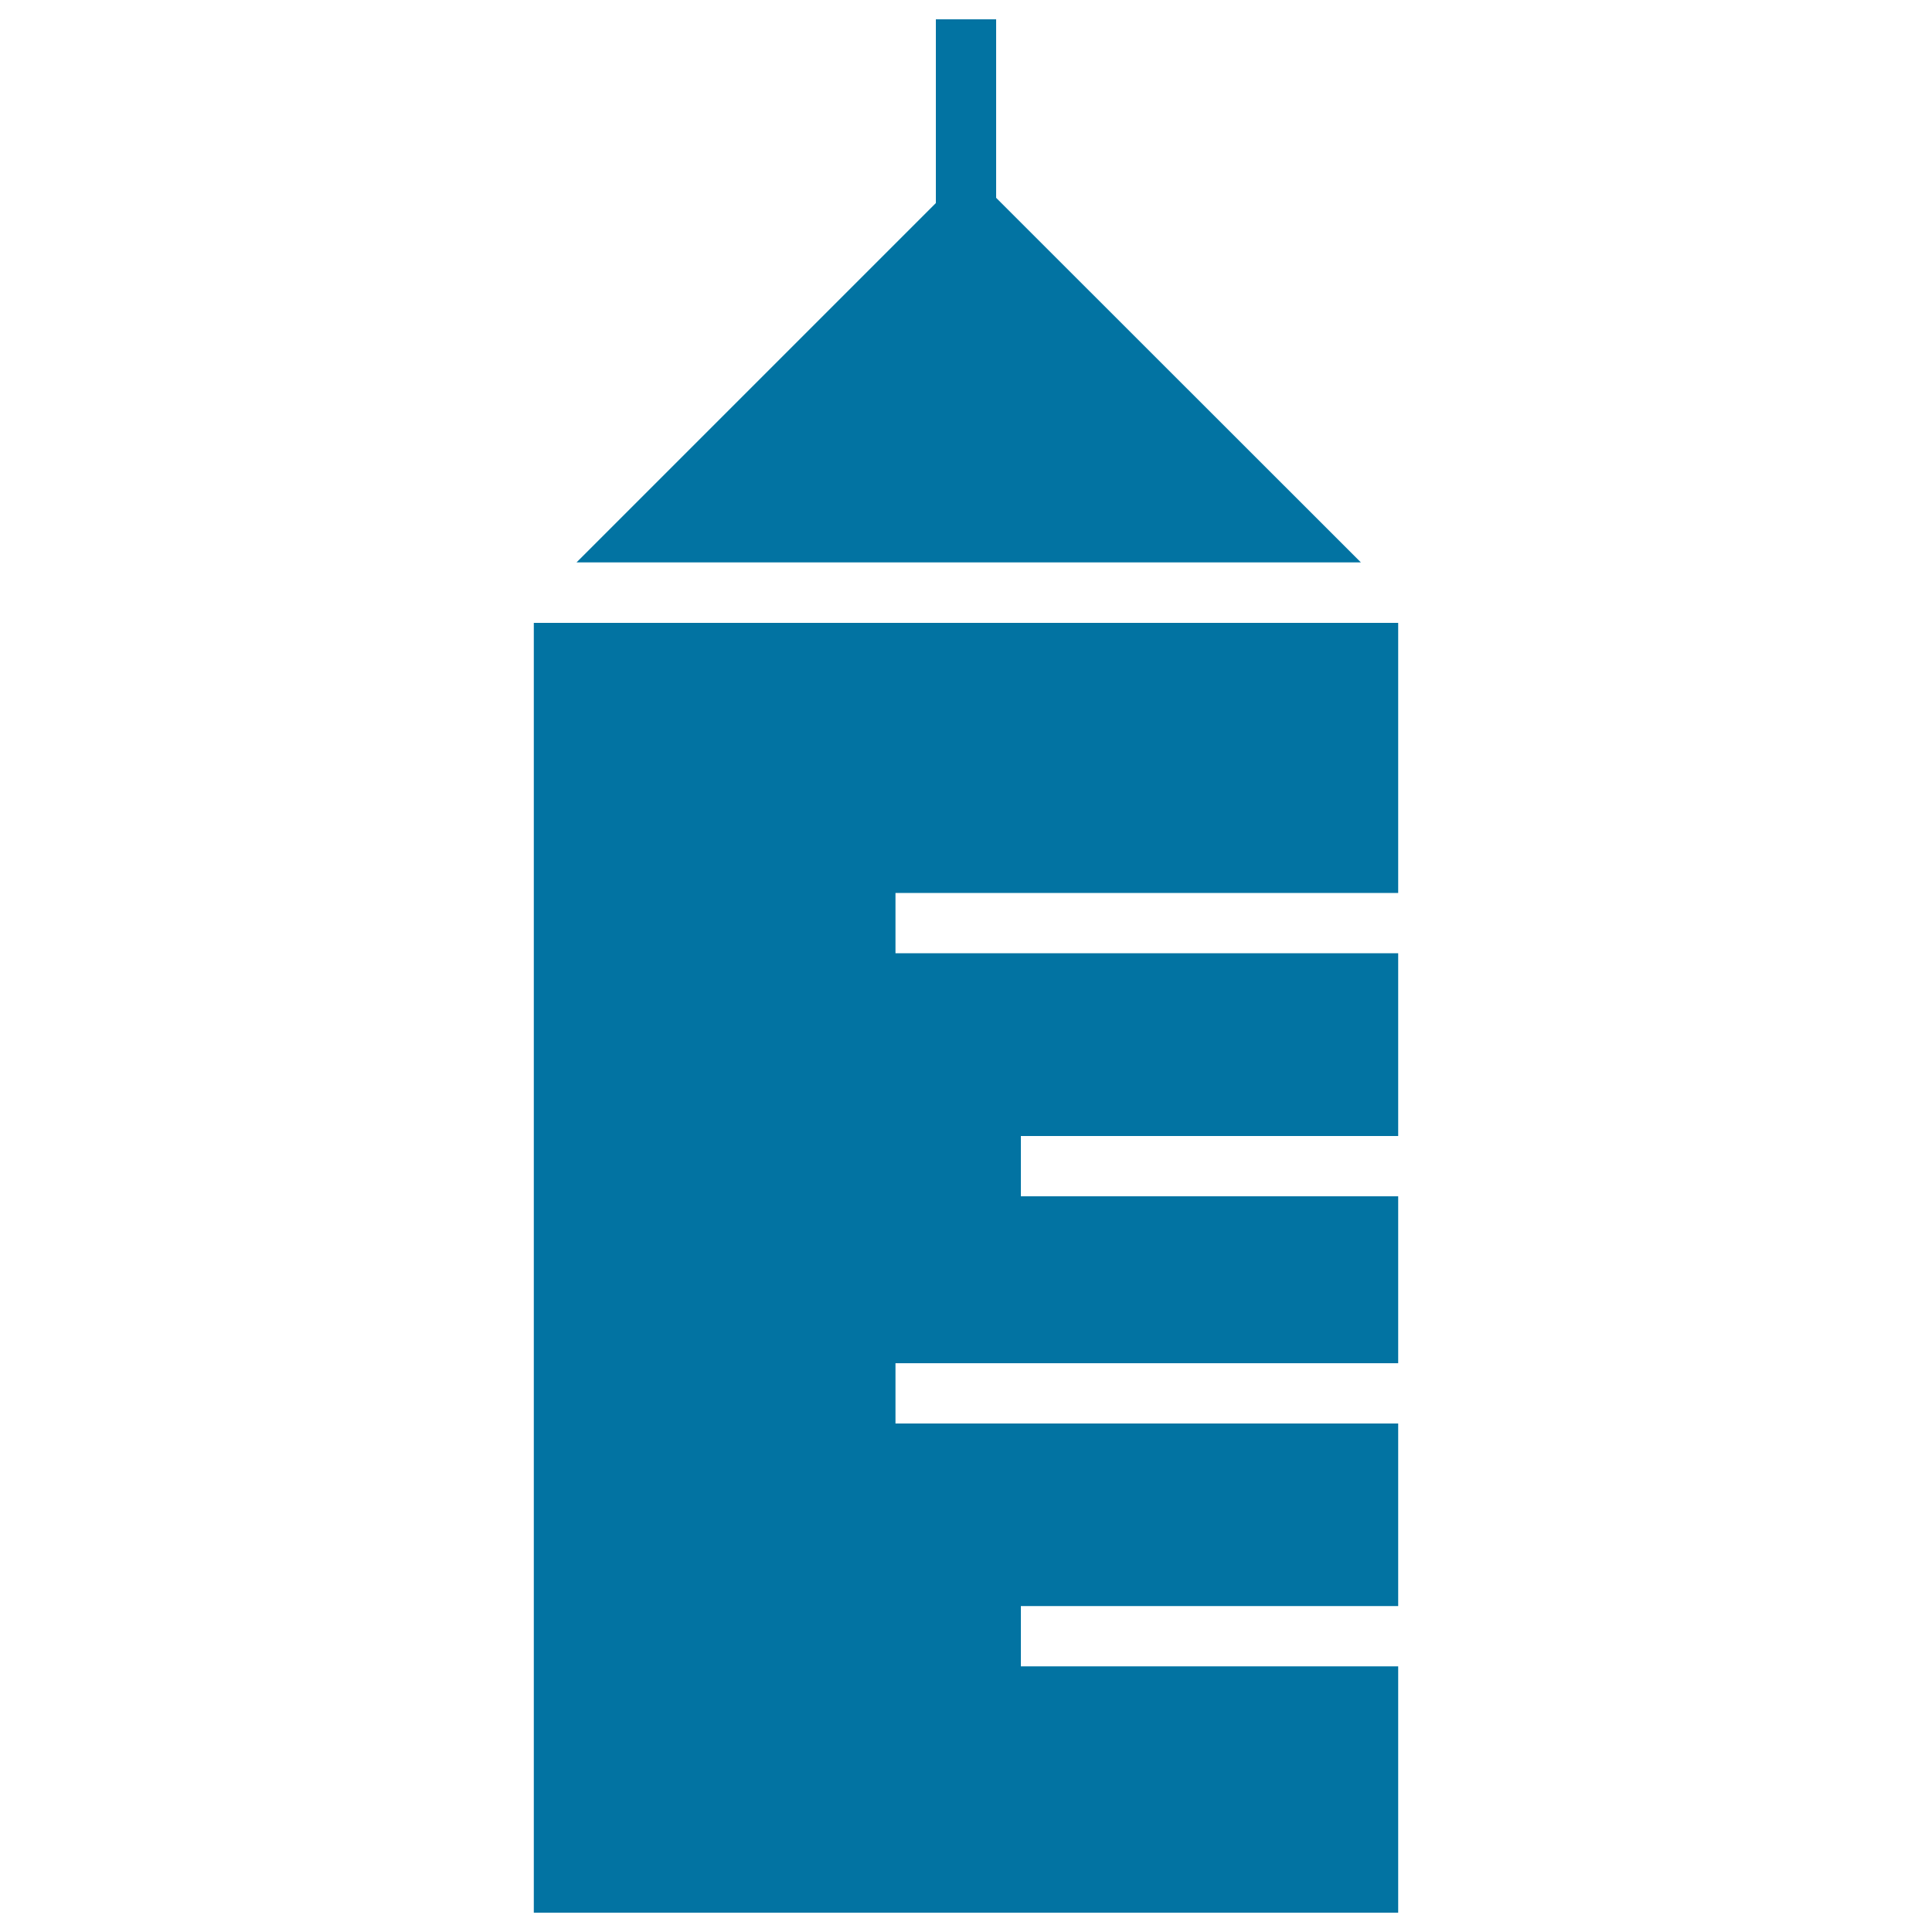
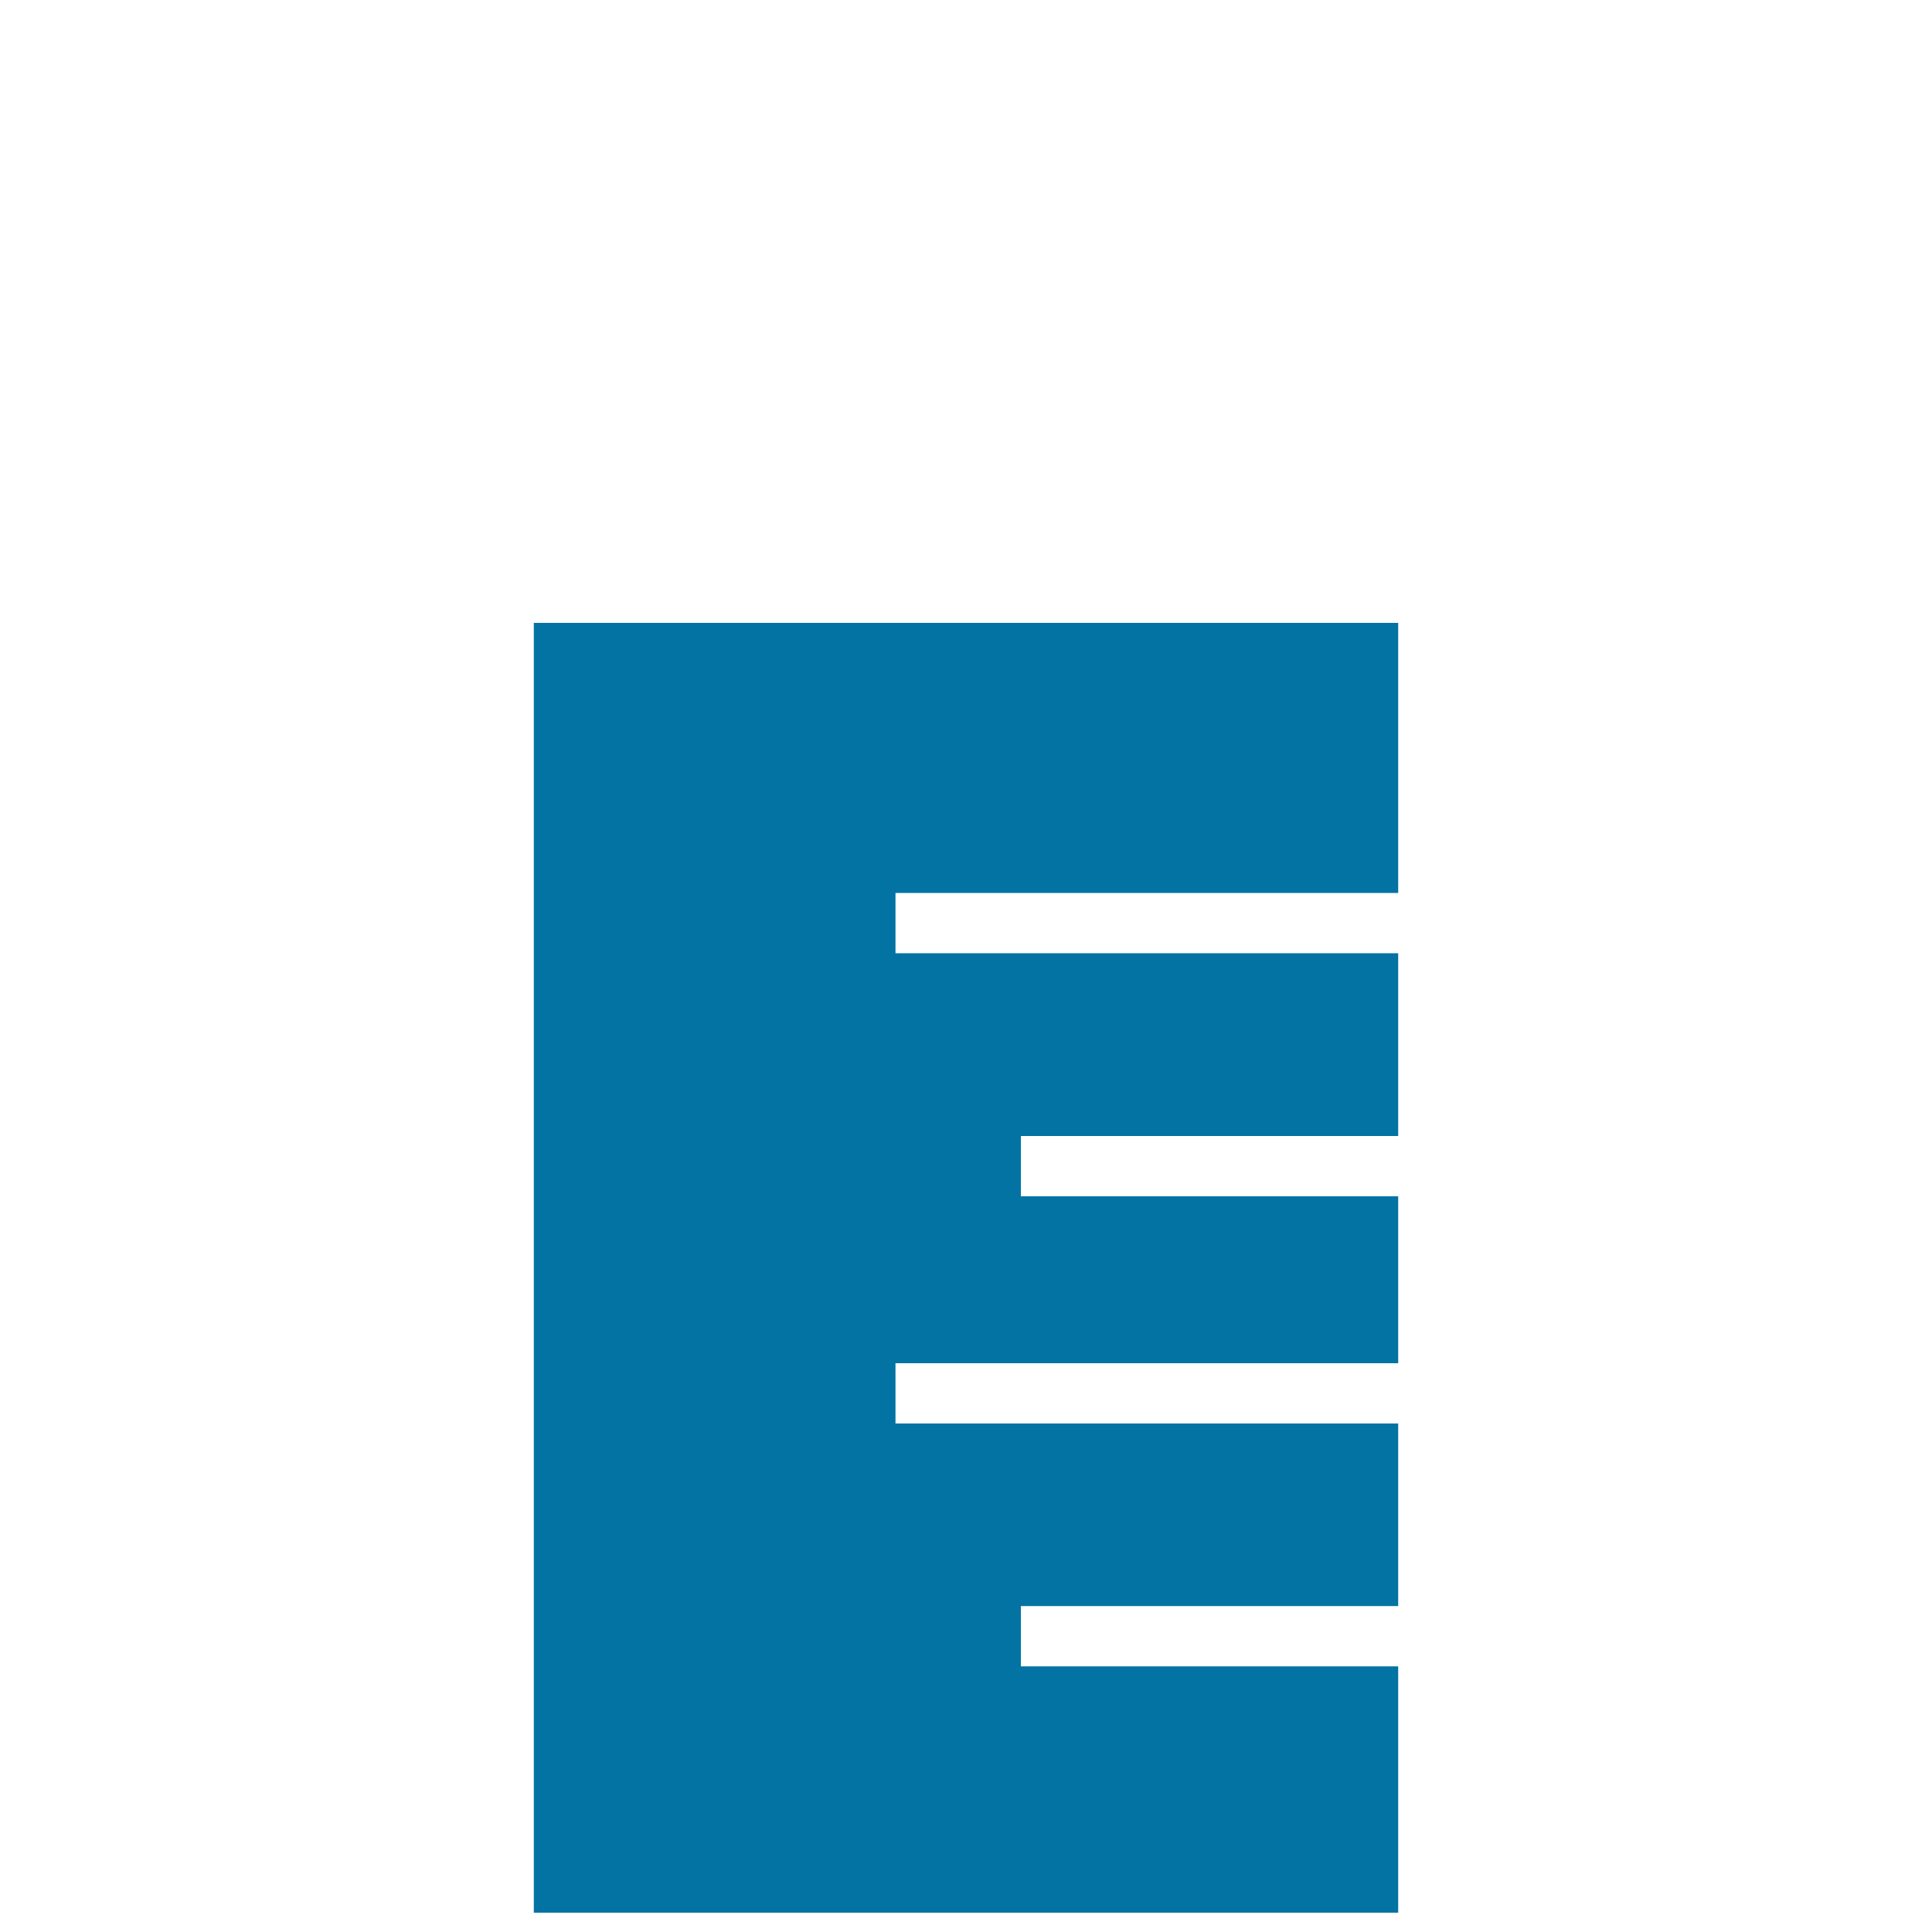
<svg xmlns="http://www.w3.org/2000/svg" viewBox="0 0 1000 1000" style="fill:#0273a2">
  <title>Syringe Without The Plunger SVG icon</title>
  <g>
    <polygon points="276.3,990 276.3,322.4 723.7,322.4 723.7,462.2 463.5,462.2 463.5,493.4 723.7,493.4 723.7,588 528.4,588 528.4,619.2 723.7,619.2 723.7,705.6 463.5,705.6 463.5,736.8 723.7,736.8 723.7,831.3 528.4,831.3 528.4,862.5 723.7,862.5 723.7,990 " />
-     <polygon points="704.4,291.1 515.6,102.4 515.6,10 484.4,10 484.4,105.1 298.4,291.1 " />
  </g>
</svg>